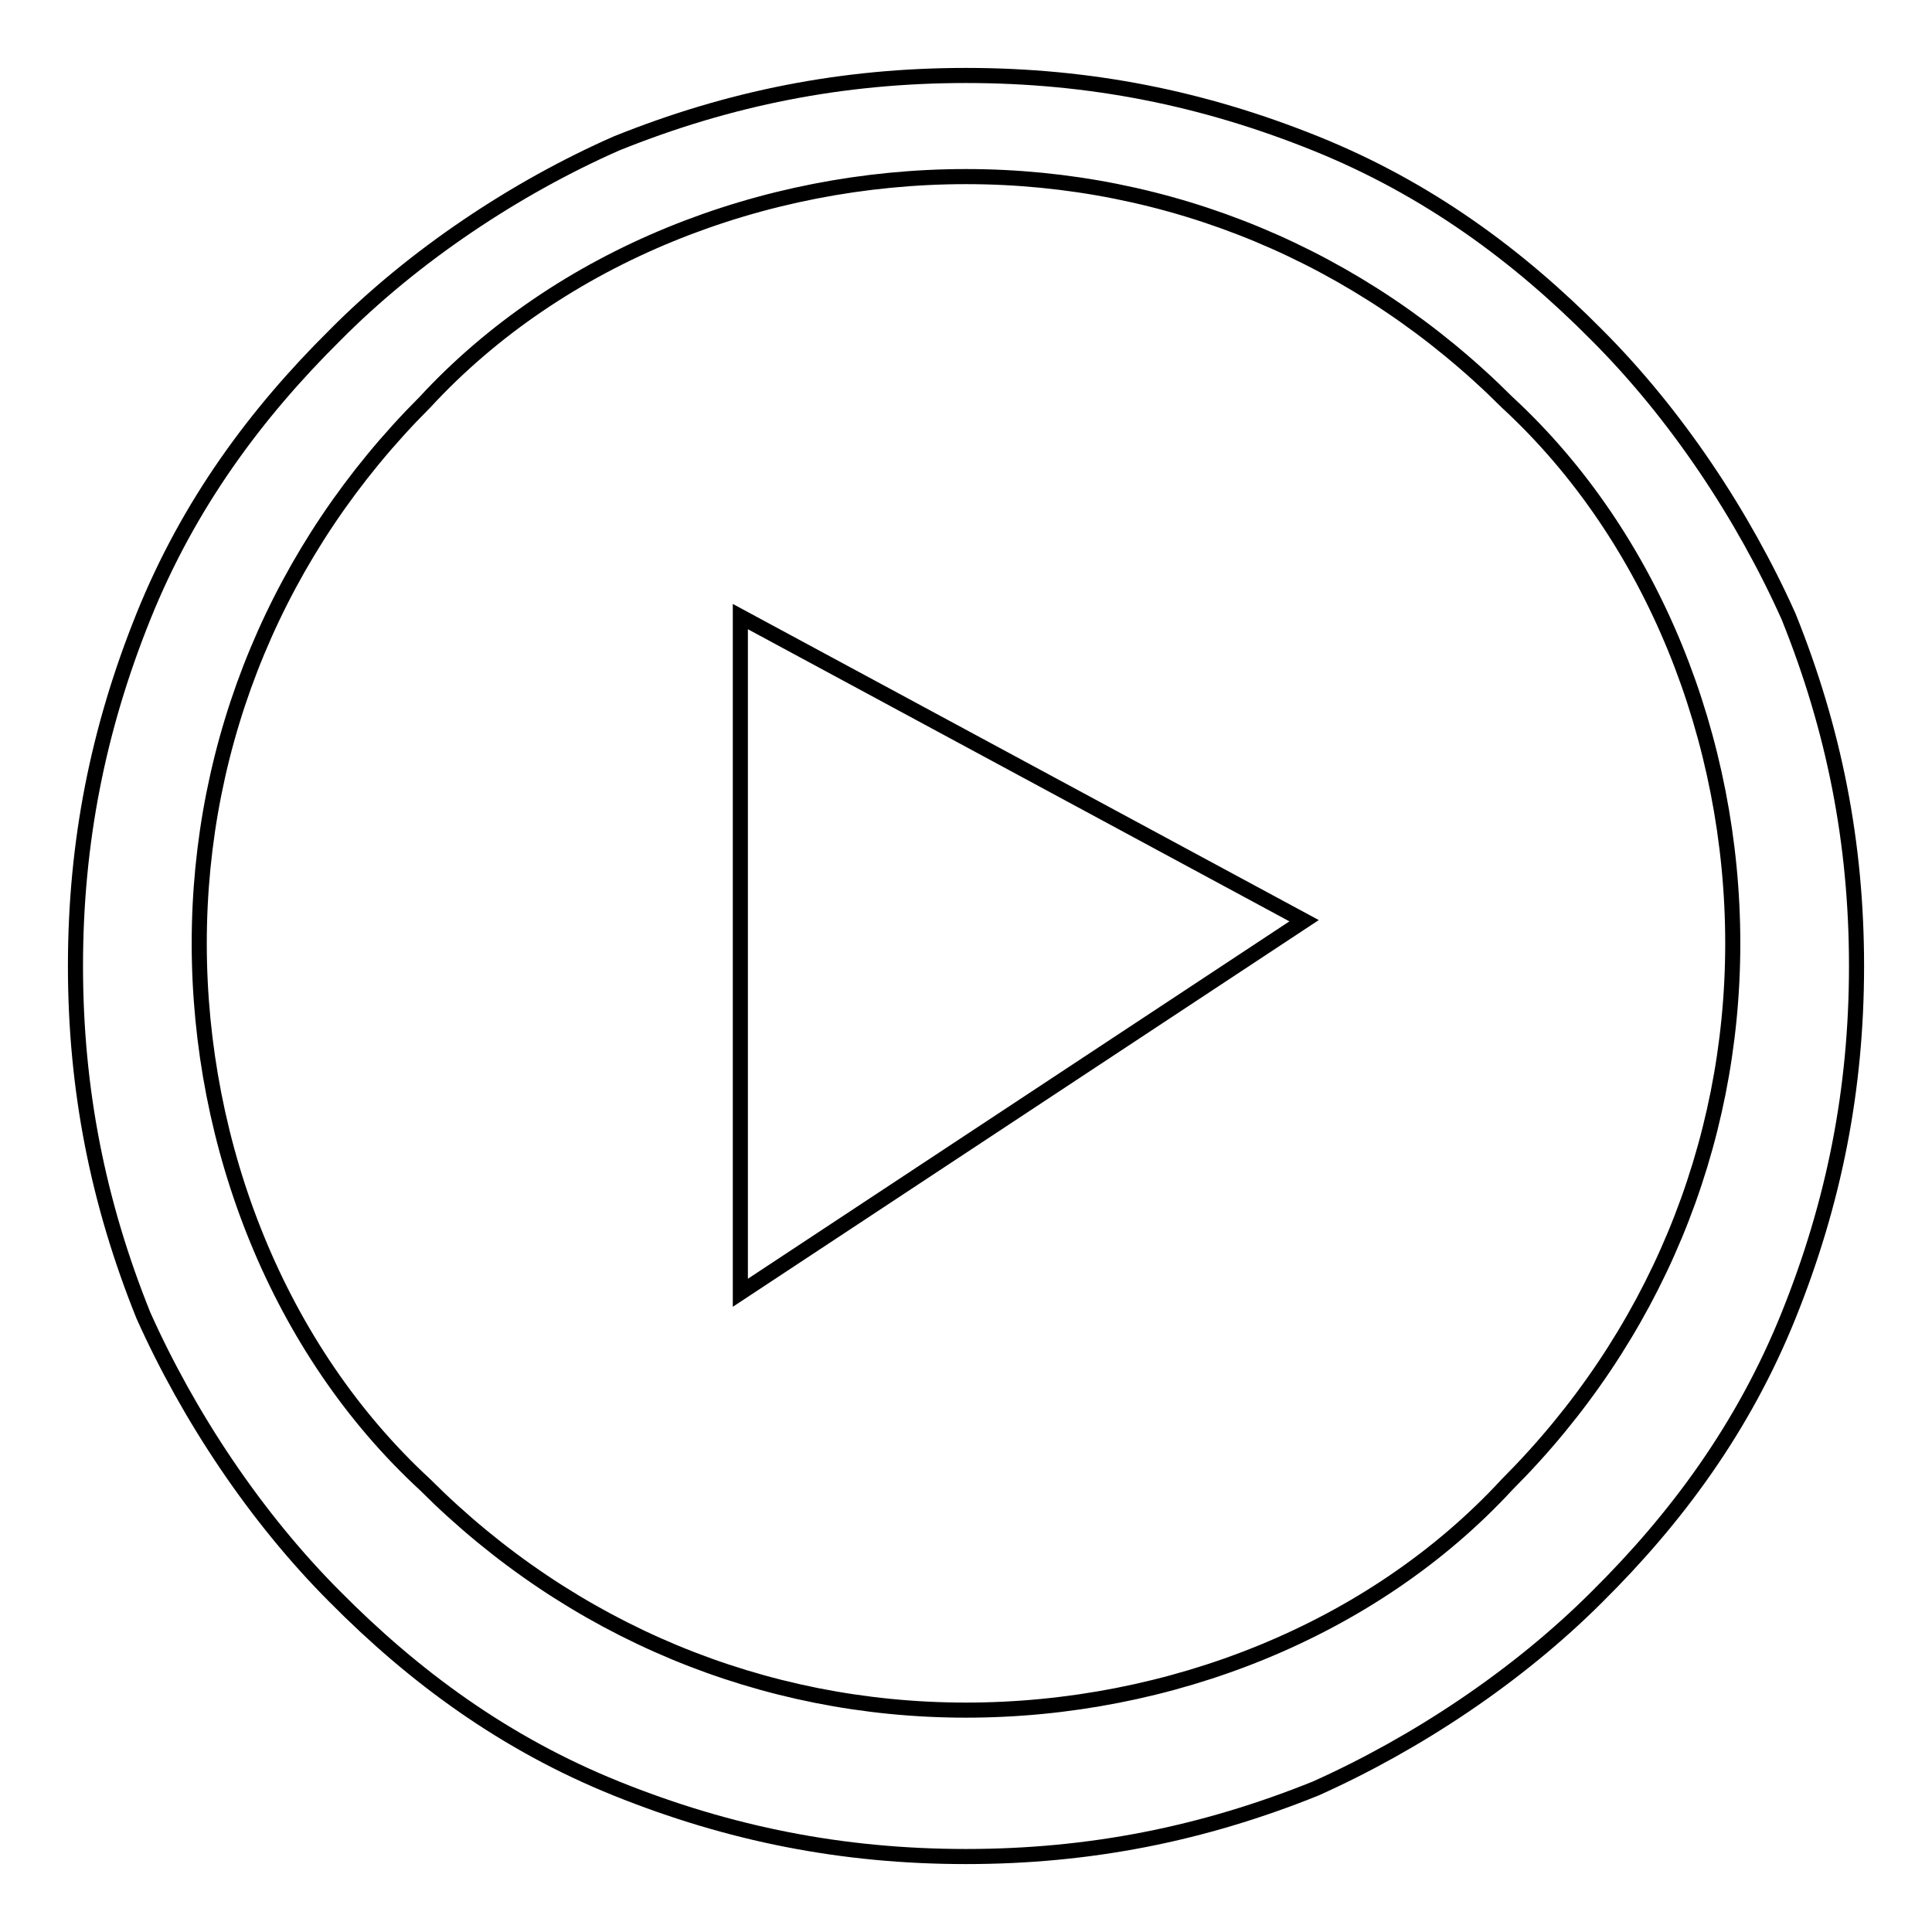
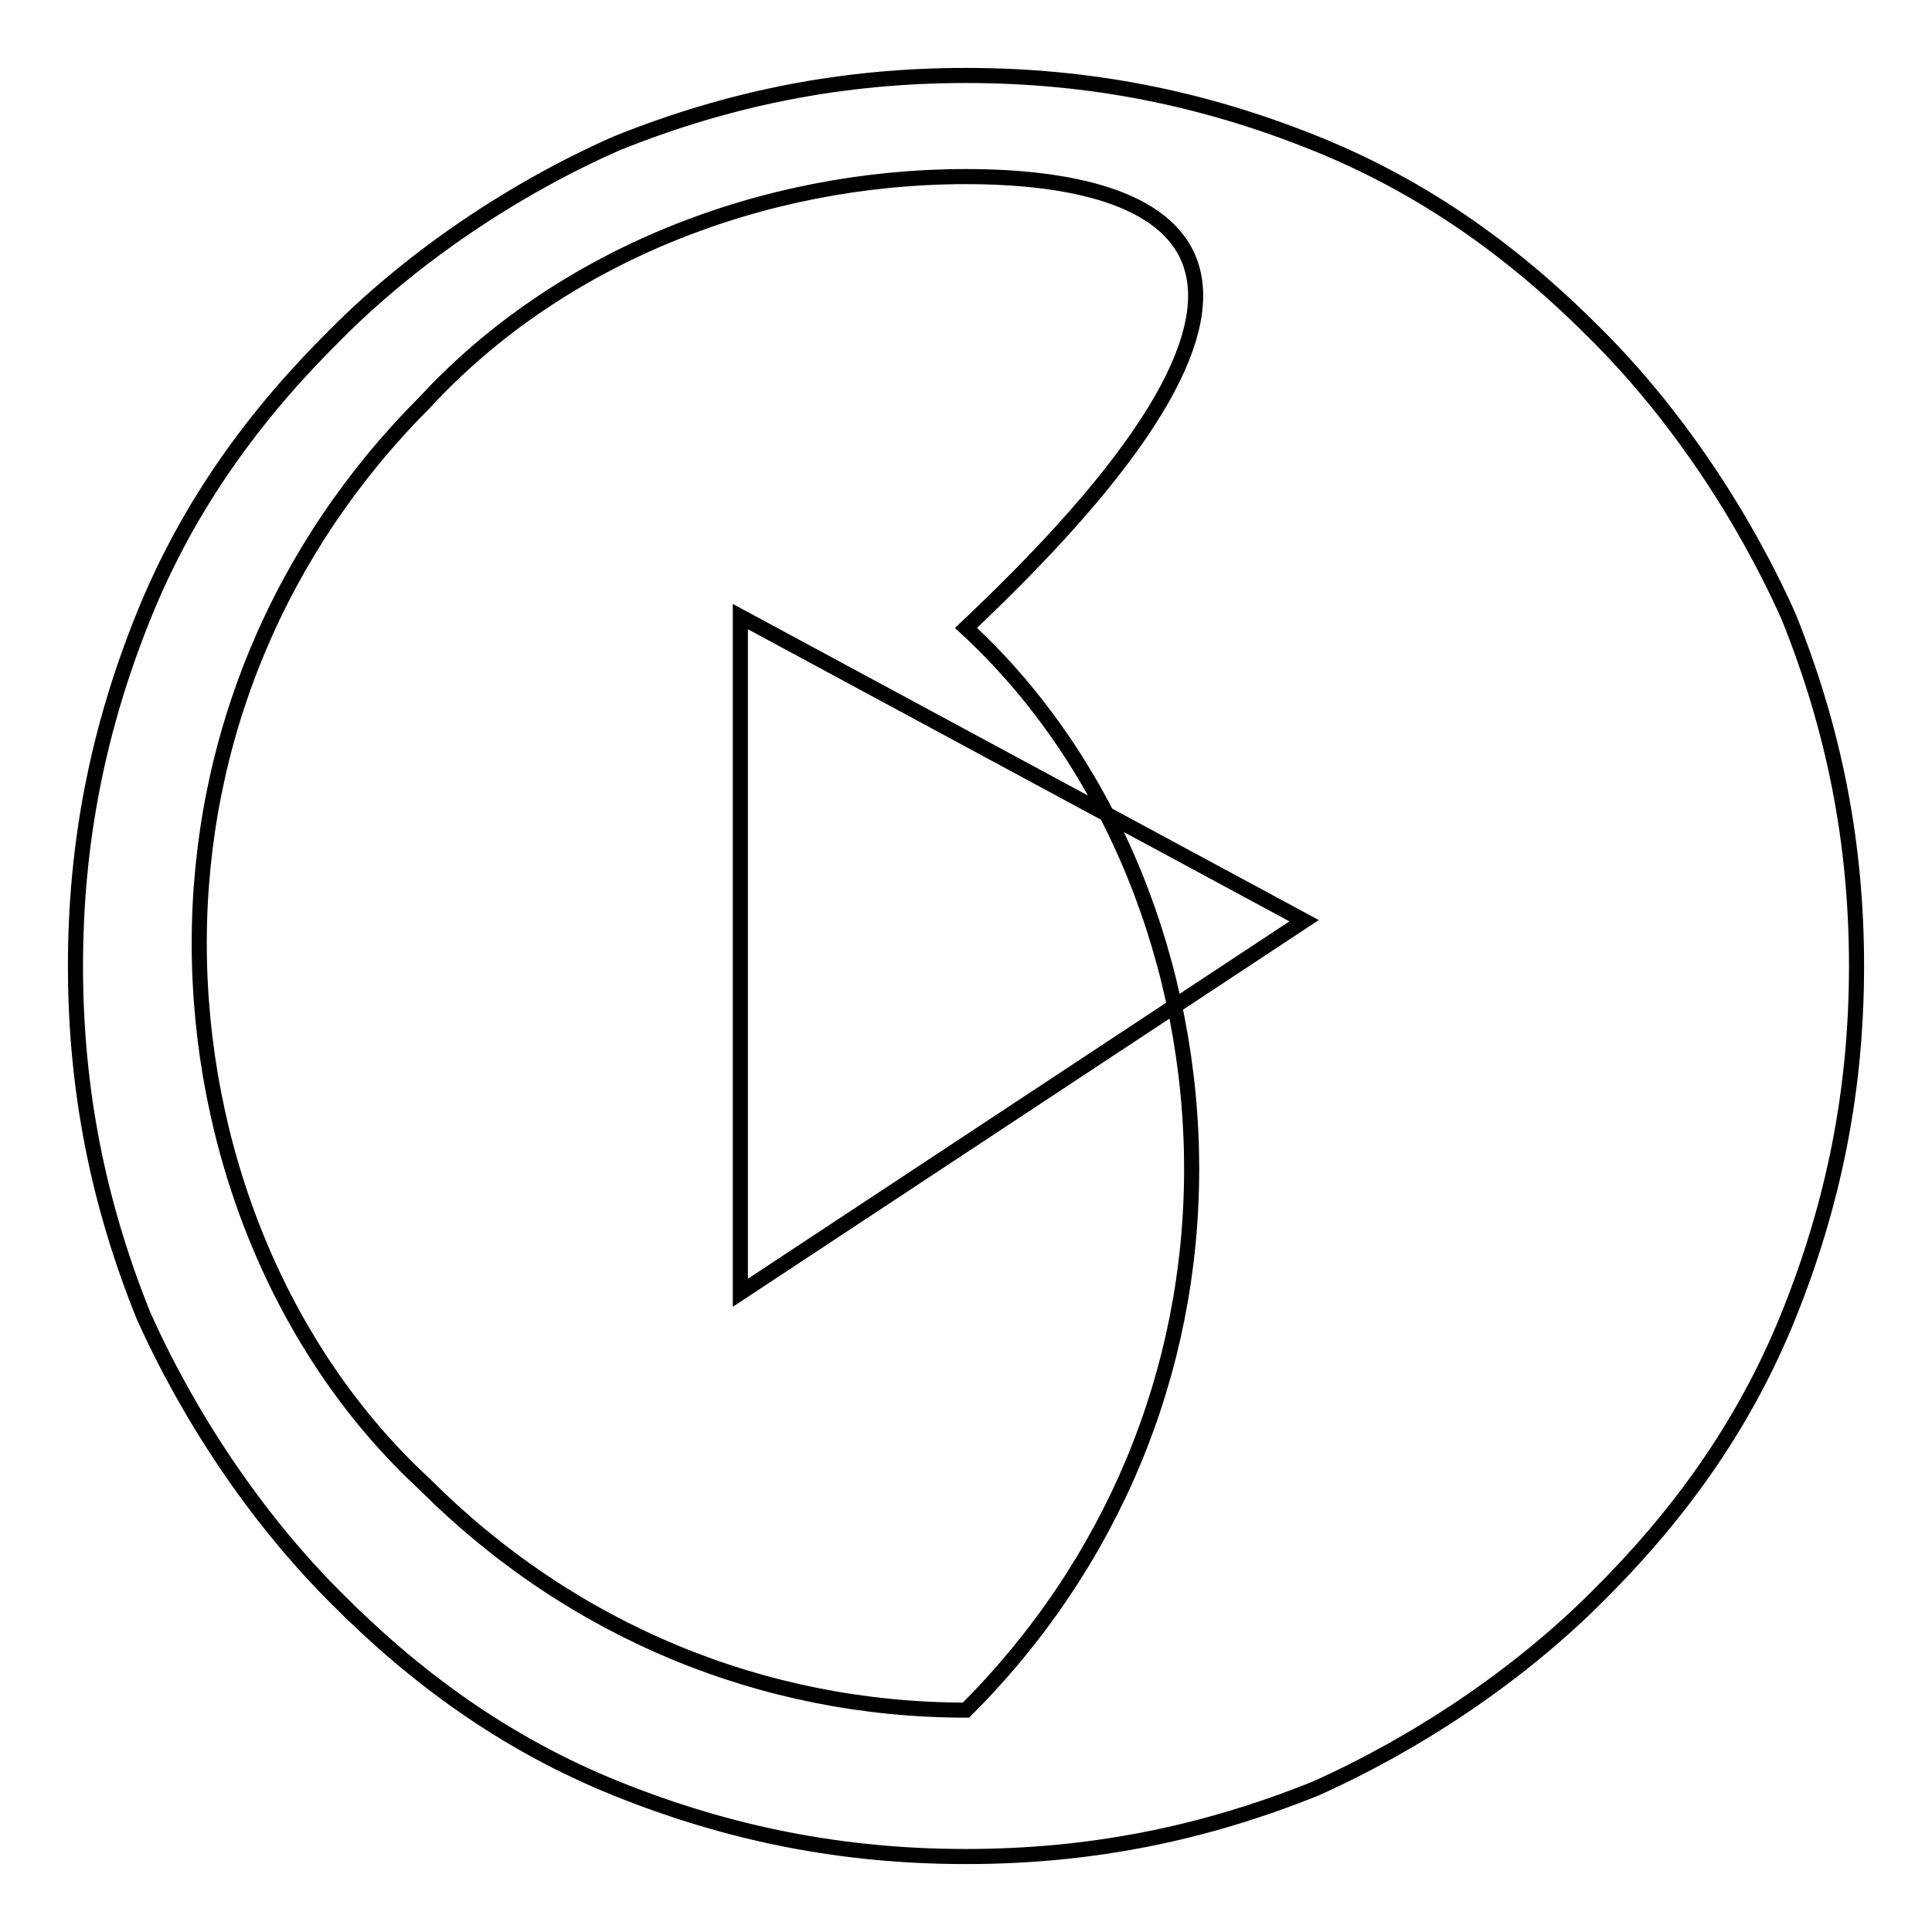
<svg xmlns="http://www.w3.org/2000/svg" version="1.1" x="0px" y="0px" viewBox="0 0 256 256" enable-background="new 0 0 256 256" xml:space="preserve">
  <g>
-     <path stroke-width="2" fill-opacity="0" stroke="#000000" d="M128,246c-16.4,0-31.4-3-46.3-9c-14.9-6-26.9-14.9-37.3-25.4c-10.5-10.5-19.4-23.9-25.4-37.3 c-6-14.9-9-29.9-9-46.3c0-16.4,3-31.4,9-46.3s14.9-26.9,25.4-37.3C54.8,33.9,68.3,24.9,81.7,19c14.9-6,29.9-9,46.3-9s31.4,3,46.3,9 s26.9,14.9,37.3,25.4c10.5,10.5,19.4,23.9,25.4,37.3c6,14.9,9,29.9,9,46.3c0,16.4-3,31.4-9,46.3c-6,14.9-14.9,26.9-25.4,37.3 c-10.5,10.5-23.9,19.4-37.3,25.4C159.4,243,144.4,246,128,246z M128,23.4c-26.9,0-53.8,10.5-71.7,29.9 C36.9,72.7,26.4,98.1,26.4,125c0,26.9,10.5,53.8,29.9,71.7c19.4,19.4,44.8,29.9,71.7,29.9c26.9,0,53.8-10.5,71.7-29.9 c19.4-19.4,29.9-44.8,29.9-71.7c0-26.9-10.5-53.8-29.9-71.7C180.3,33.9,154.9,23.4,128,23.4z M98.1,81.7l74.7,40.3l-74.7,49.3V81.7 z" />
+     <path stroke-width="2" fill-opacity="0" stroke="#000000" d="M128,246c-16.4,0-31.4-3-46.3-9c-14.9-6-26.9-14.9-37.3-25.4c-10.5-10.5-19.4-23.9-25.4-37.3 c-6-14.9-9-29.9-9-46.3c0-16.4,3-31.4,9-46.3s14.9-26.9,25.4-37.3C54.8,33.9,68.3,24.9,81.7,19c14.9-6,29.9-9,46.3-9s31.4,3,46.3,9 s26.9,14.9,37.3,25.4c10.5,10.5,19.4,23.9,25.4,37.3c6,14.9,9,29.9,9,46.3c0,16.4-3,31.4-9,46.3c-6,14.9-14.9,26.9-25.4,37.3 c-10.5,10.5-23.9,19.4-37.3,25.4C159.4,243,144.4,246,128,246z M128,23.4c-26.9,0-53.8,10.5-71.7,29.9 C36.9,72.7,26.4,98.1,26.4,125c0,26.9,10.5,53.8,29.9,71.7c19.4,19.4,44.8,29.9,71.7,29.9c19.4-19.4,29.9-44.8,29.9-71.7c0-26.9-10.5-53.8-29.9-71.7C180.3,33.9,154.9,23.4,128,23.4z M98.1,81.7l74.7,40.3l-74.7,49.3V81.7 z" />
  </g>
</svg>